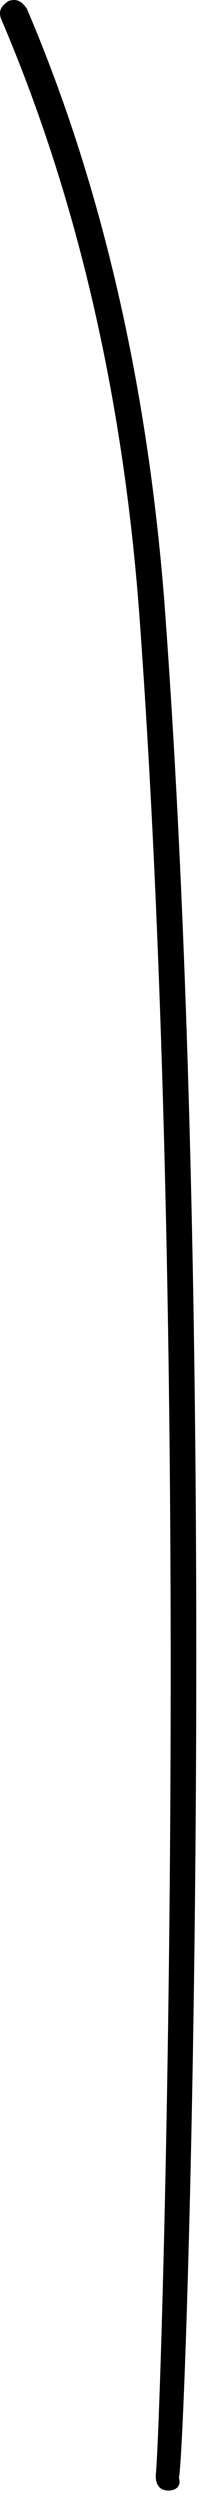
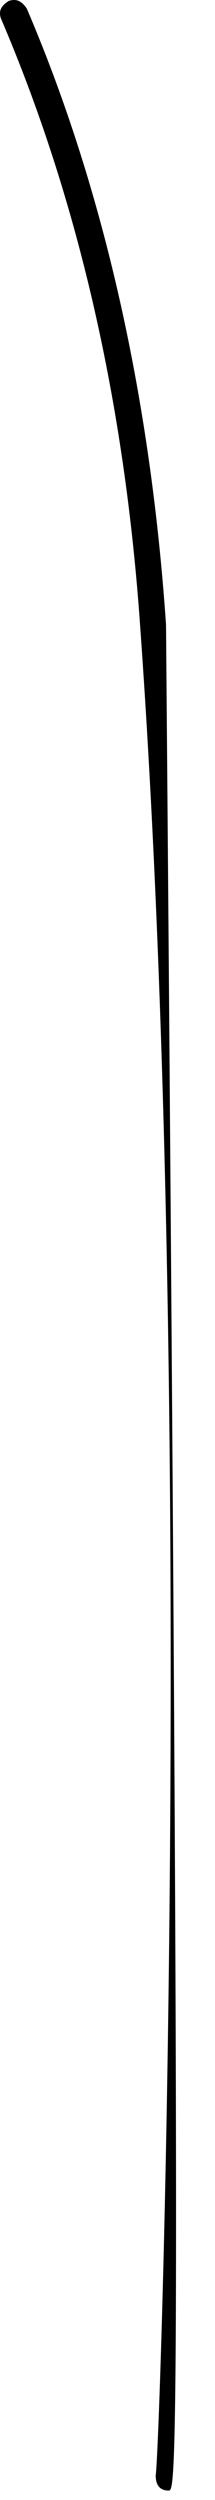
<svg xmlns="http://www.w3.org/2000/svg" fill="none" height="100%" overflow="visible" preserveAspectRatio="none" style="display: block;" viewBox="0 0 5 58" width="100%">
-   <path d="M3.921 57.781C3.681 57.781 3.621 57.606 3.621 57.431C3.741 56.556 4.521 32.11 3.261 14.549C2.901 9.357 1.822 4.631 0.022 0.43C-0.037 0.255 0.022 0.139 0.202 0.022C0.382 -0.036 0.502 0.022 0.622 0.197C2.422 4.398 3.501 9.24 3.861 14.491C5.121 32.052 4.341 56.614 4.161 57.489C4.221 57.664 4.101 57.781 3.921 57.781Z" fill="black" id="Vector" />
+   <path d="M3.921 57.781C3.681 57.781 3.621 57.606 3.621 57.431C3.741 56.556 4.521 32.11 3.261 14.549C2.901 9.357 1.822 4.631 0.022 0.43C-0.037 0.255 0.022 0.139 0.202 0.022C0.382 -0.036 0.502 0.022 0.622 0.197C2.422 4.398 3.501 9.24 3.861 14.491C4.221 57.664 4.101 57.781 3.921 57.781Z" fill="black" id="Vector" />
</svg>